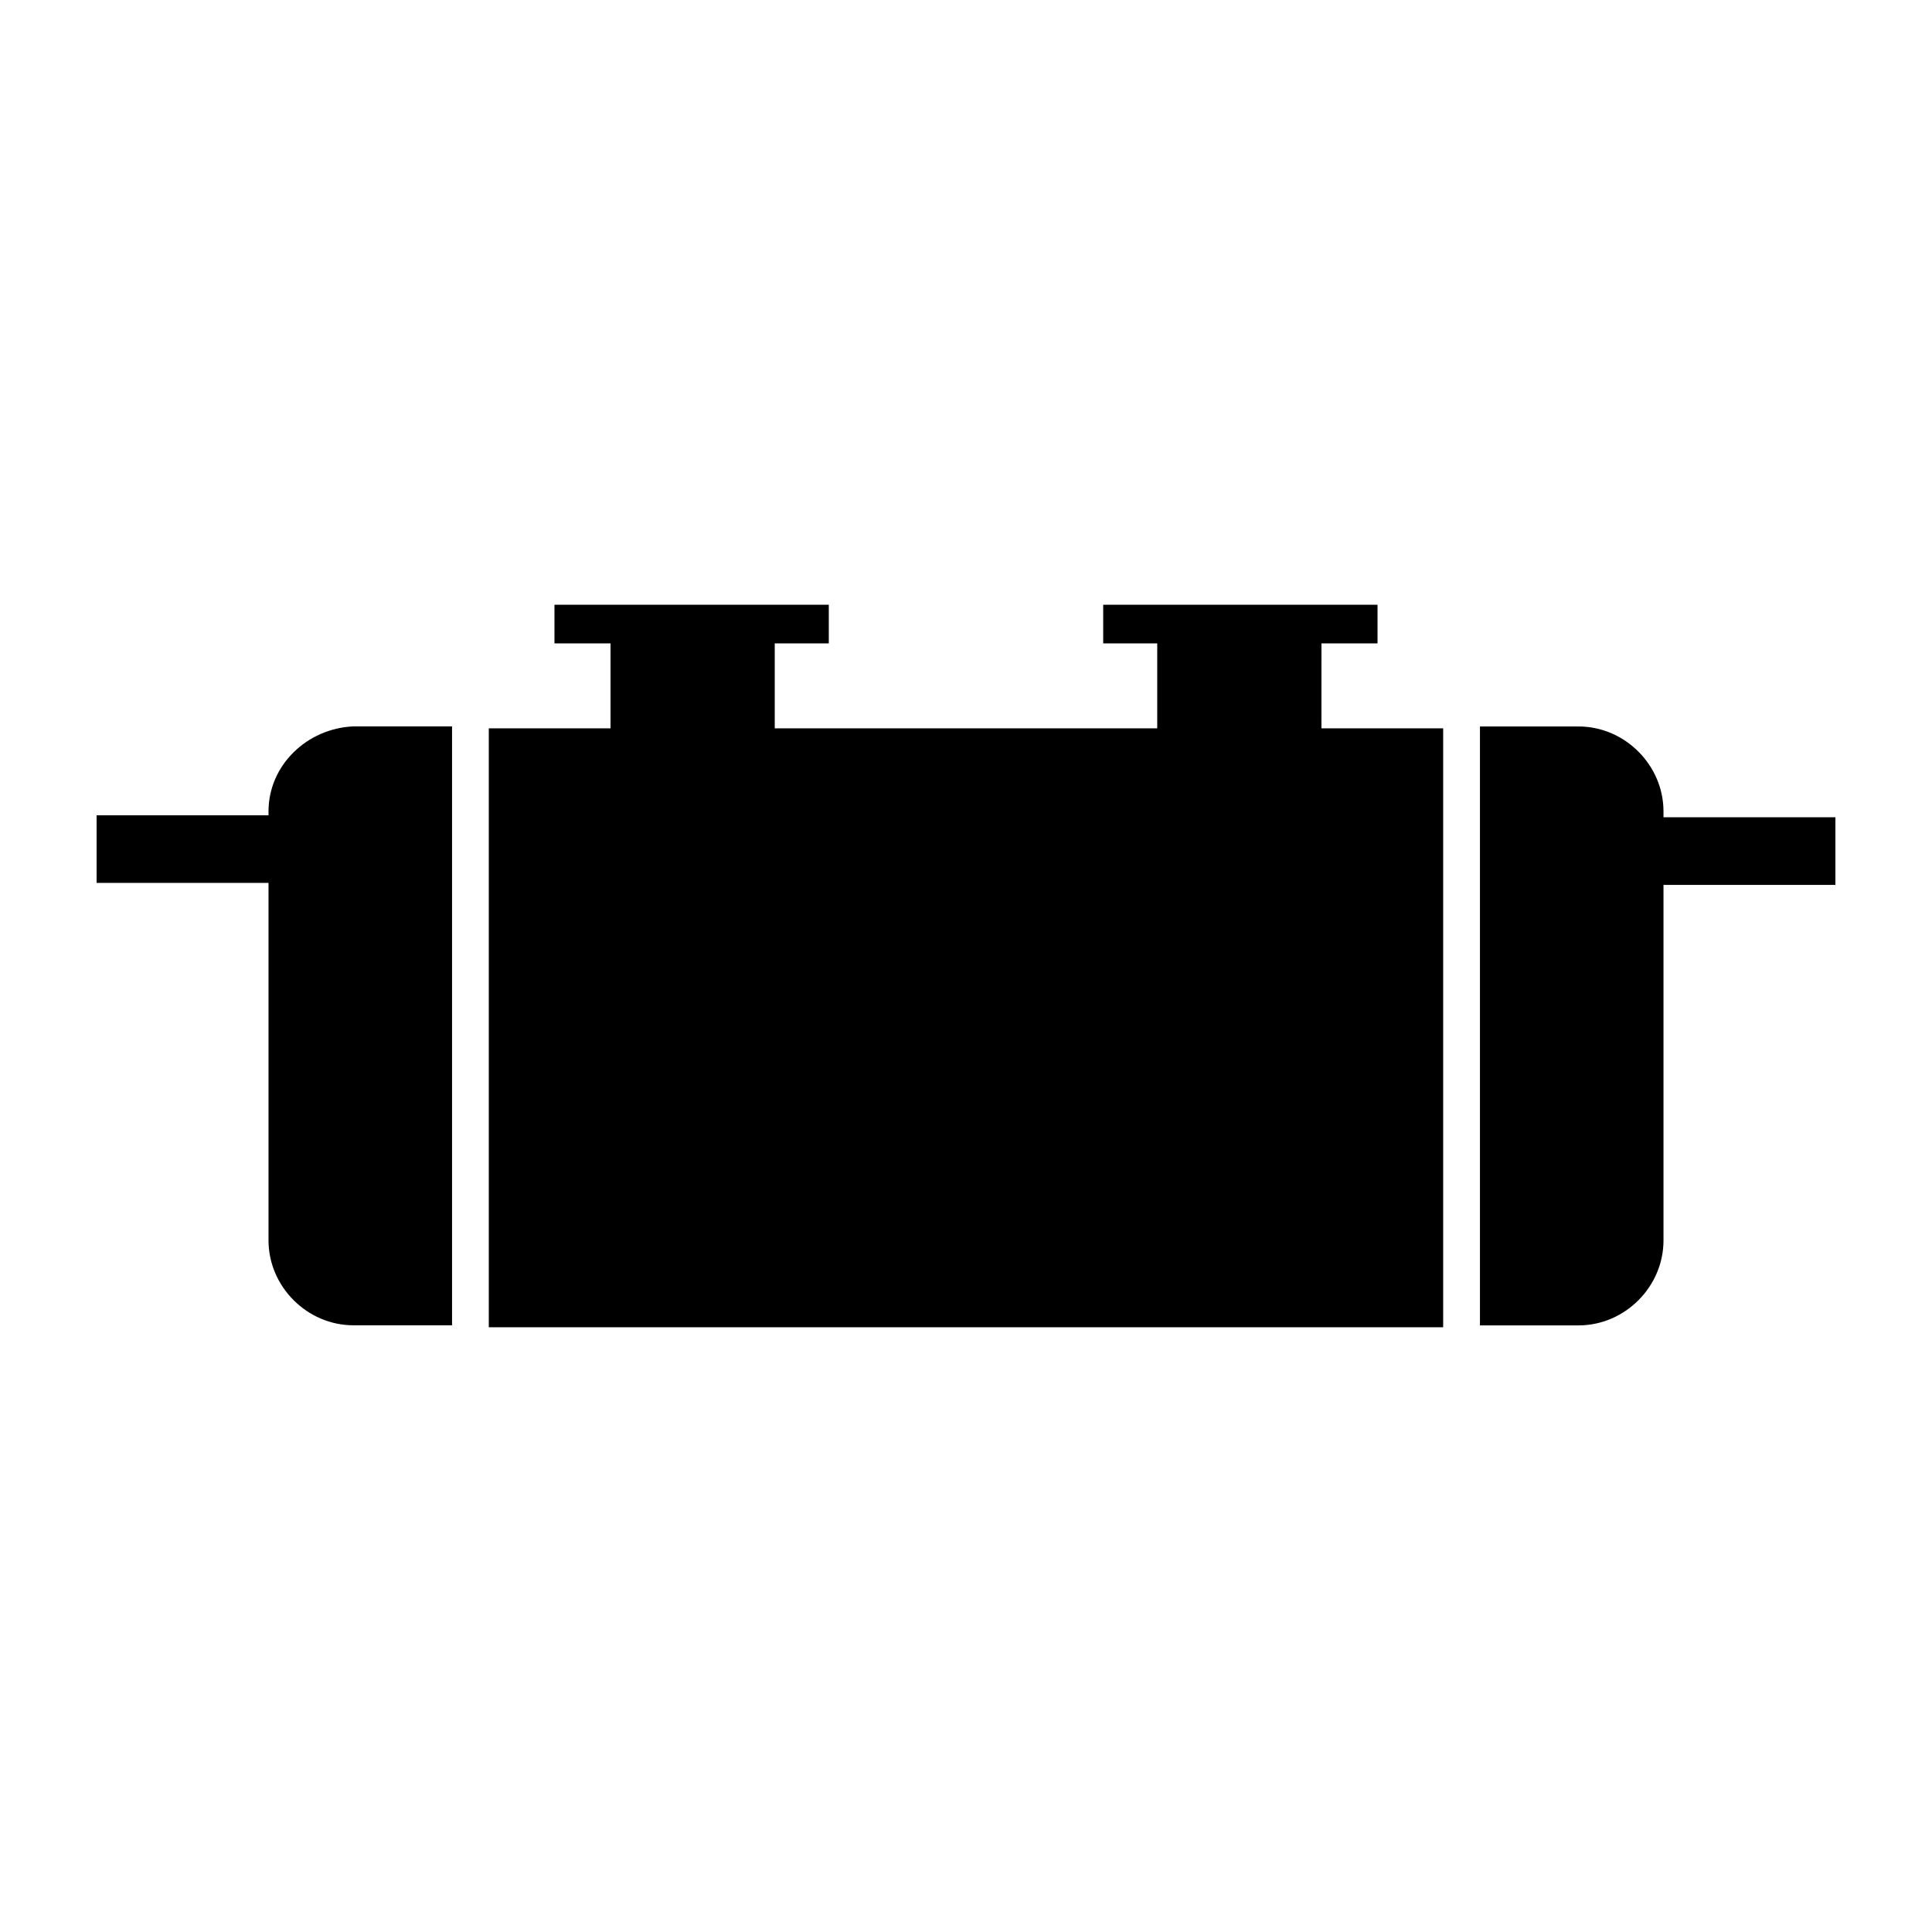
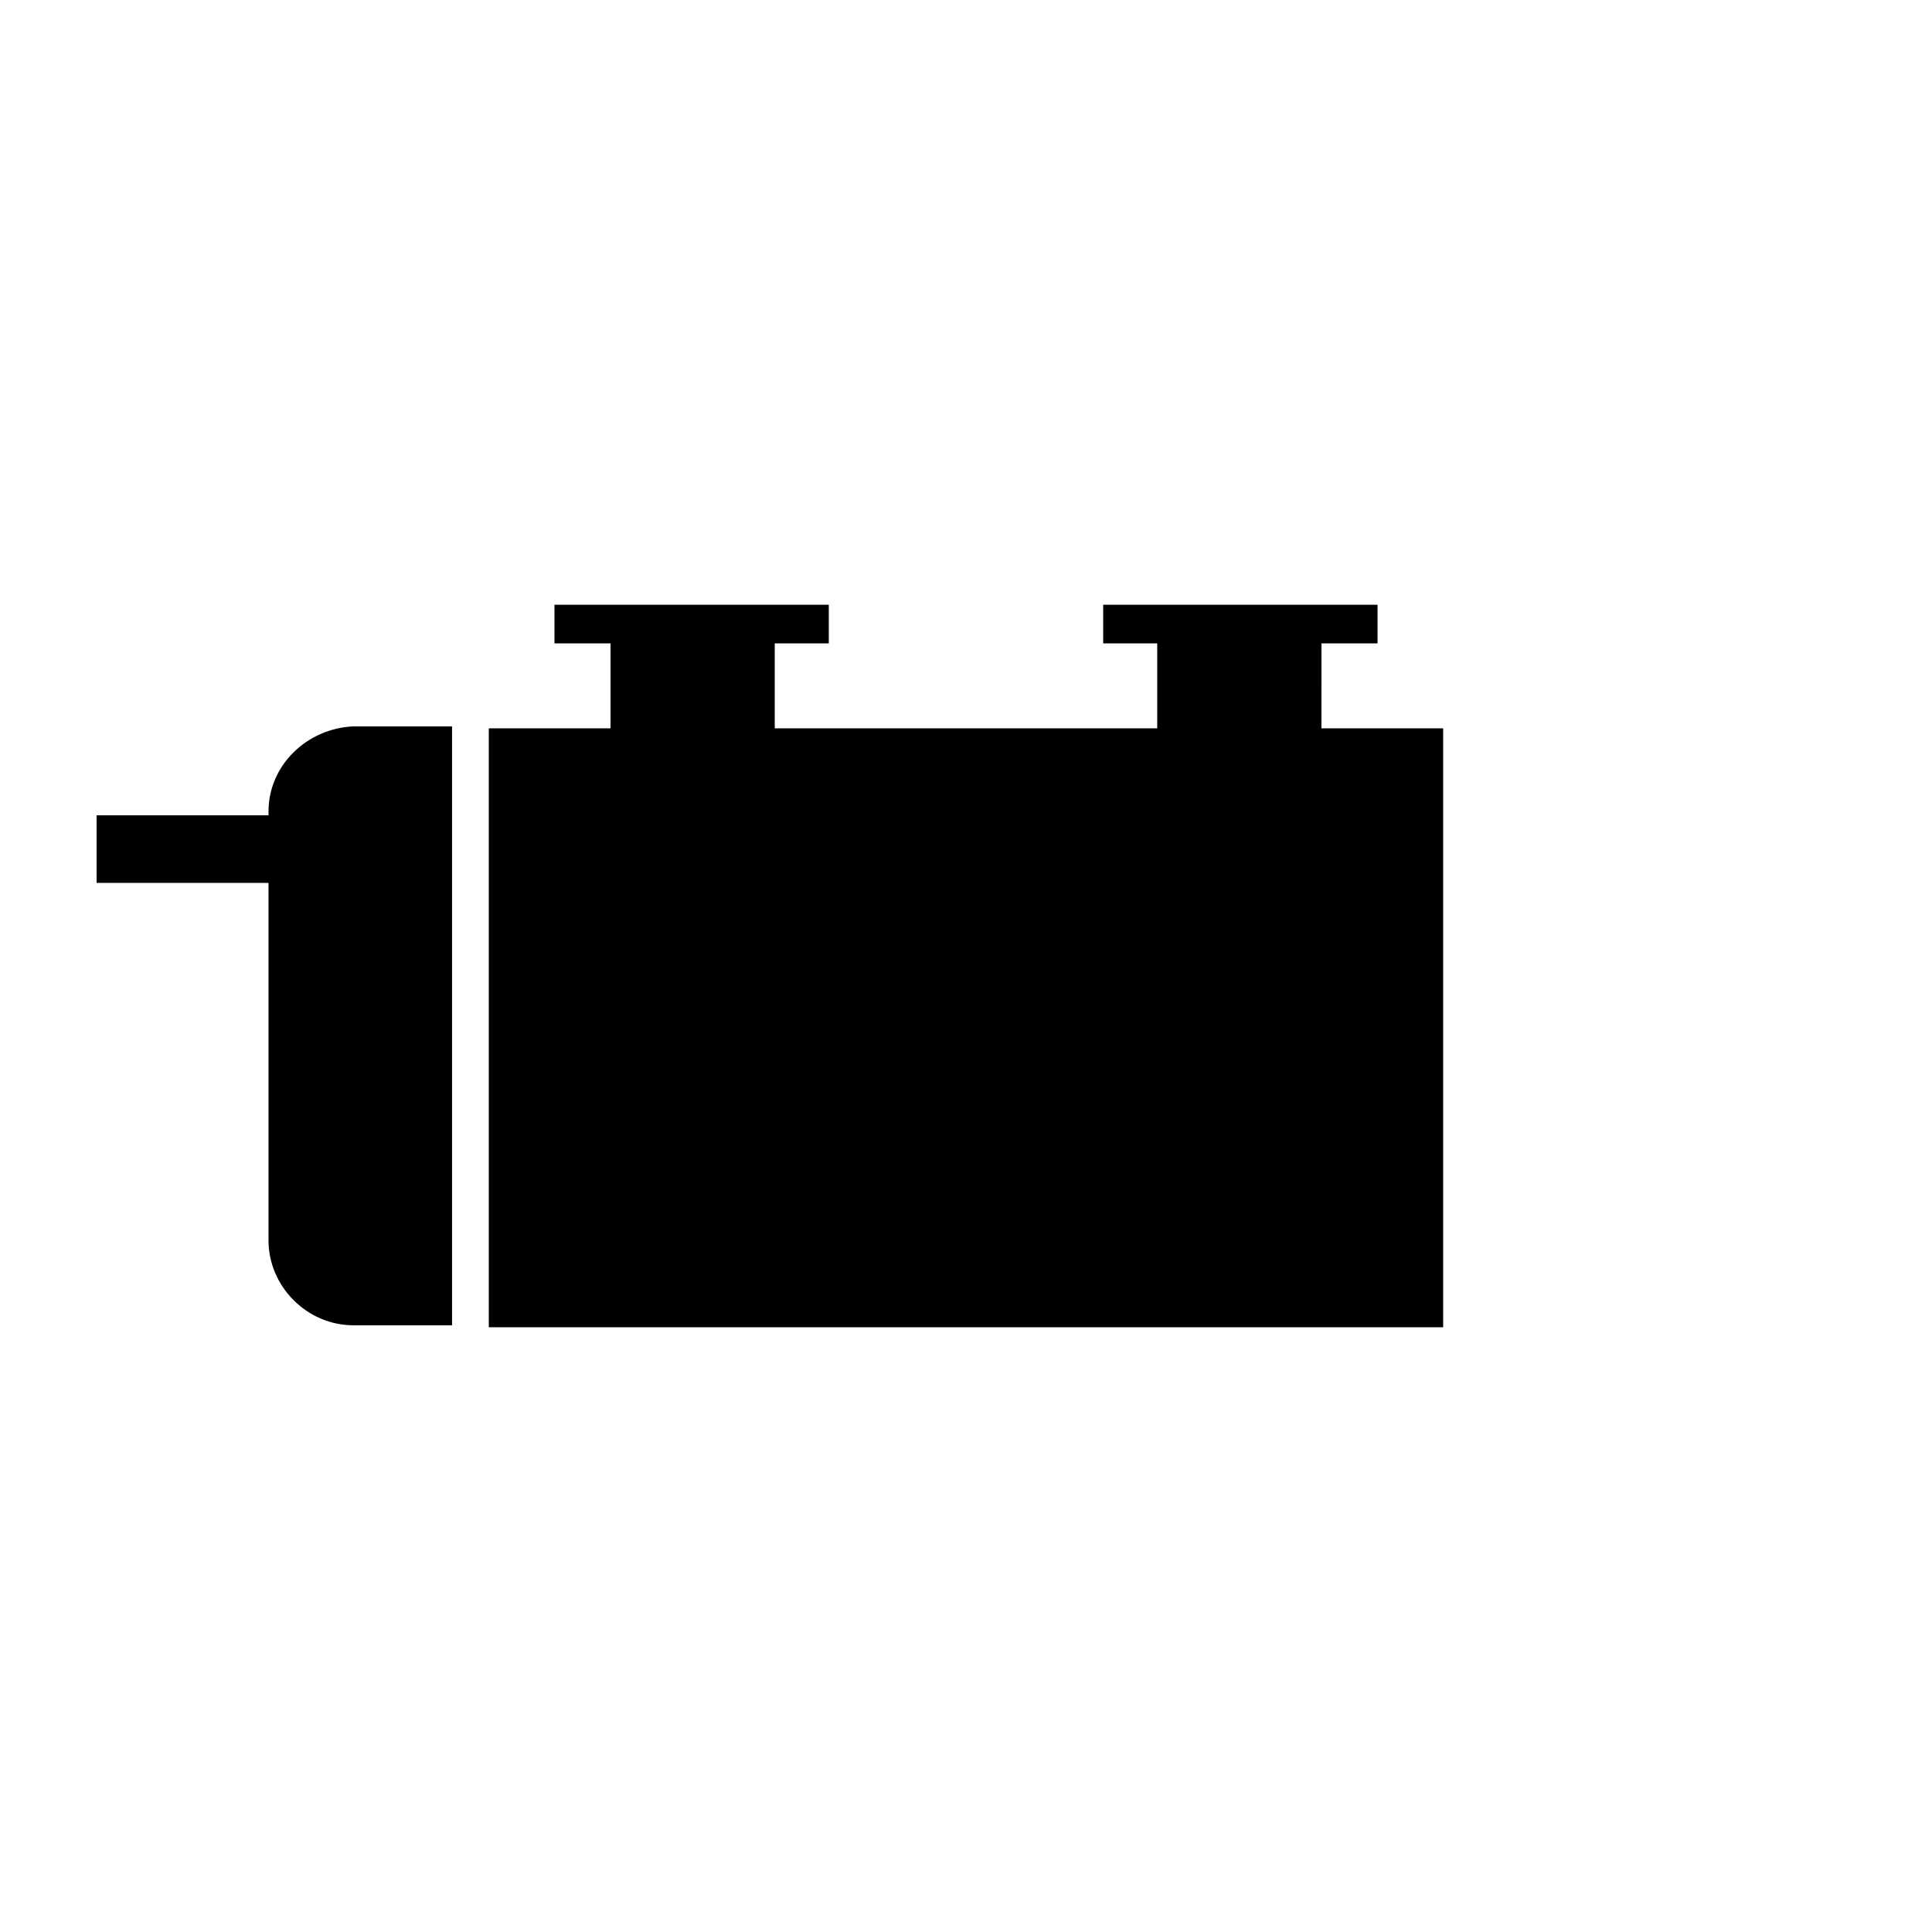
<svg xmlns="http://www.w3.org/2000/svg" width="100px" height="100px" version="1.1" viewBox="0 0 100 100">
  <g>
    <path d="m13.898 42v0.199h-8.898v3.5h8.898v18.5c0 2.398 2 4.398 4.398 4.398h5.102v-31h-5.102c-2.398 0.102-4.398 2.004-4.398 4.402z" />
    <path d="m68.398 33.301h2.902v-2h-14.199v2h2.797v4.398h-19.797v-4.398h2.797v-2h-14.199v2h2.902v4.398h-6.301v31h49.398v-31h-6.301z" />
-     <path d="m95 42.301h-8.898v-0.301c0-2.398-2-4.398-4.398-4.398h-5.102v31h5.102c2.398 0 4.398-2 4.398-4.398v-18.402h8.898z" />
  </g>
</svg>